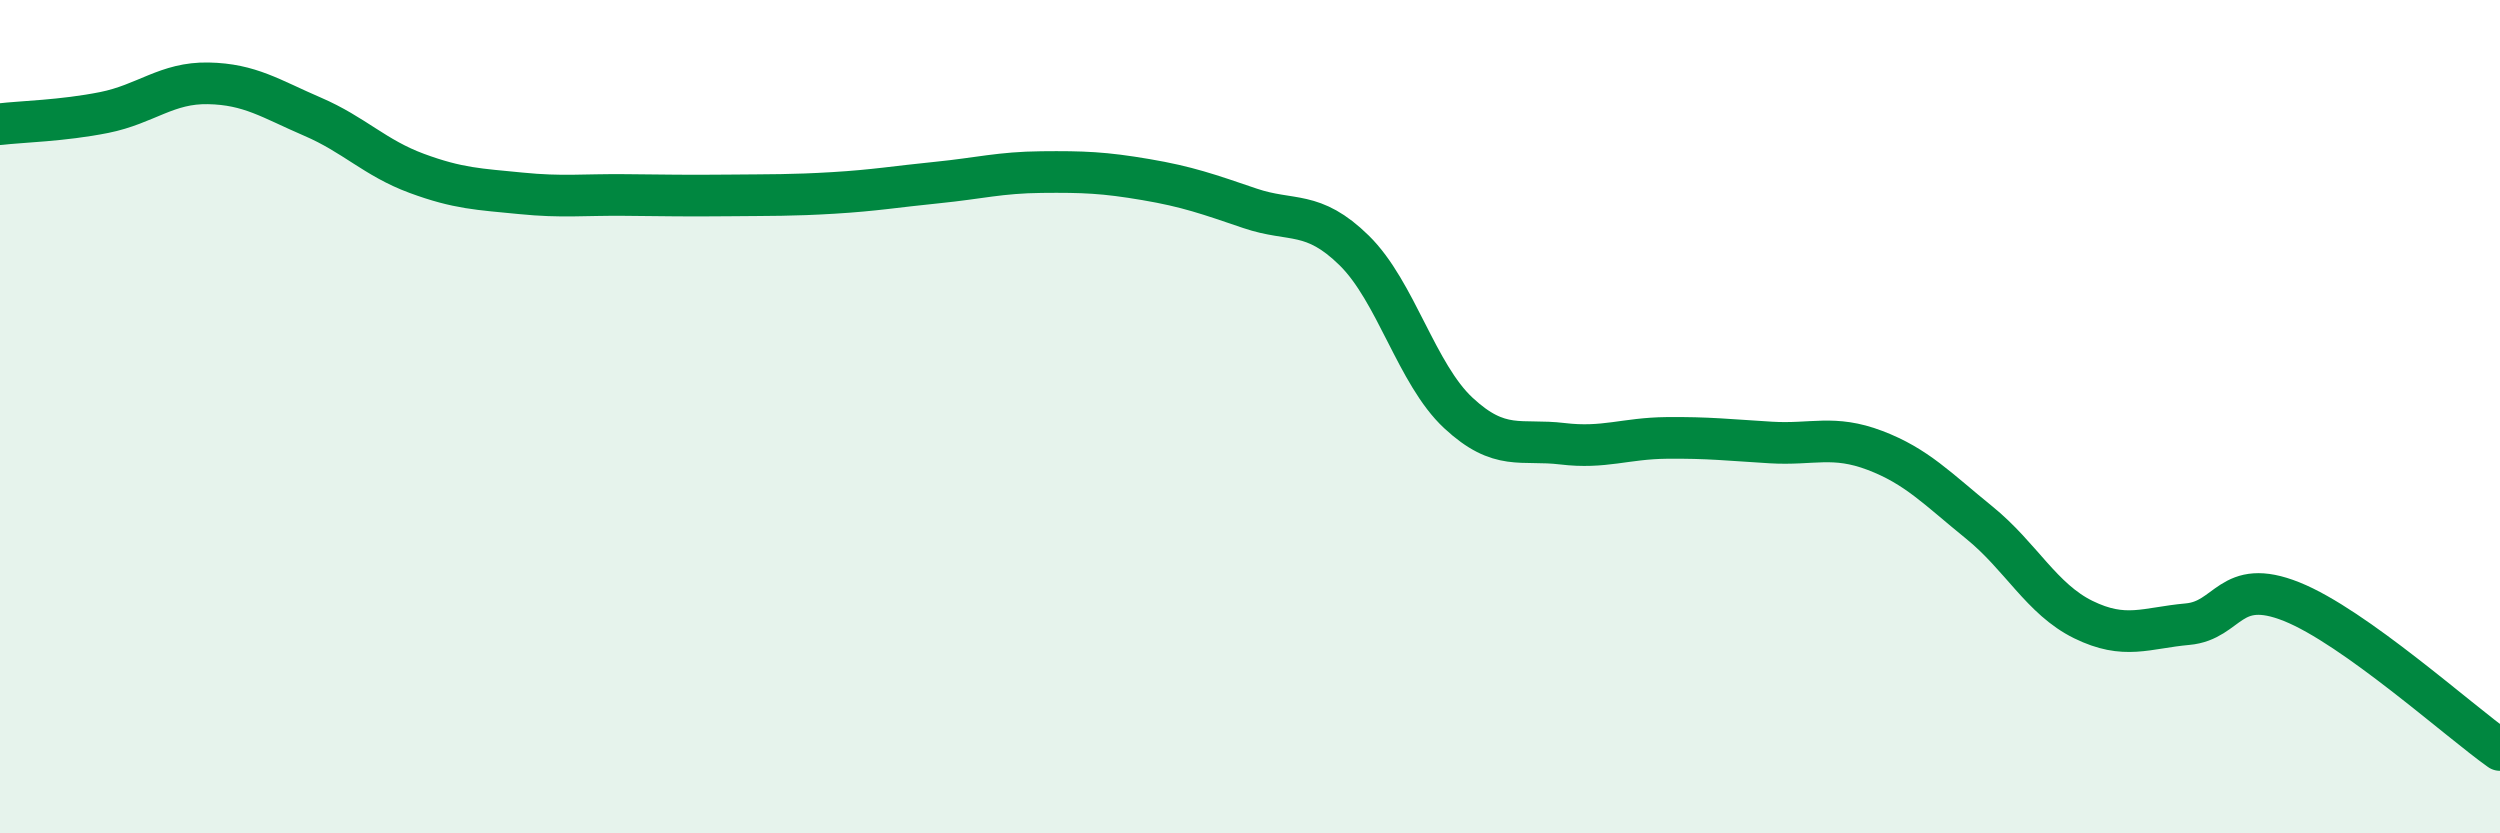
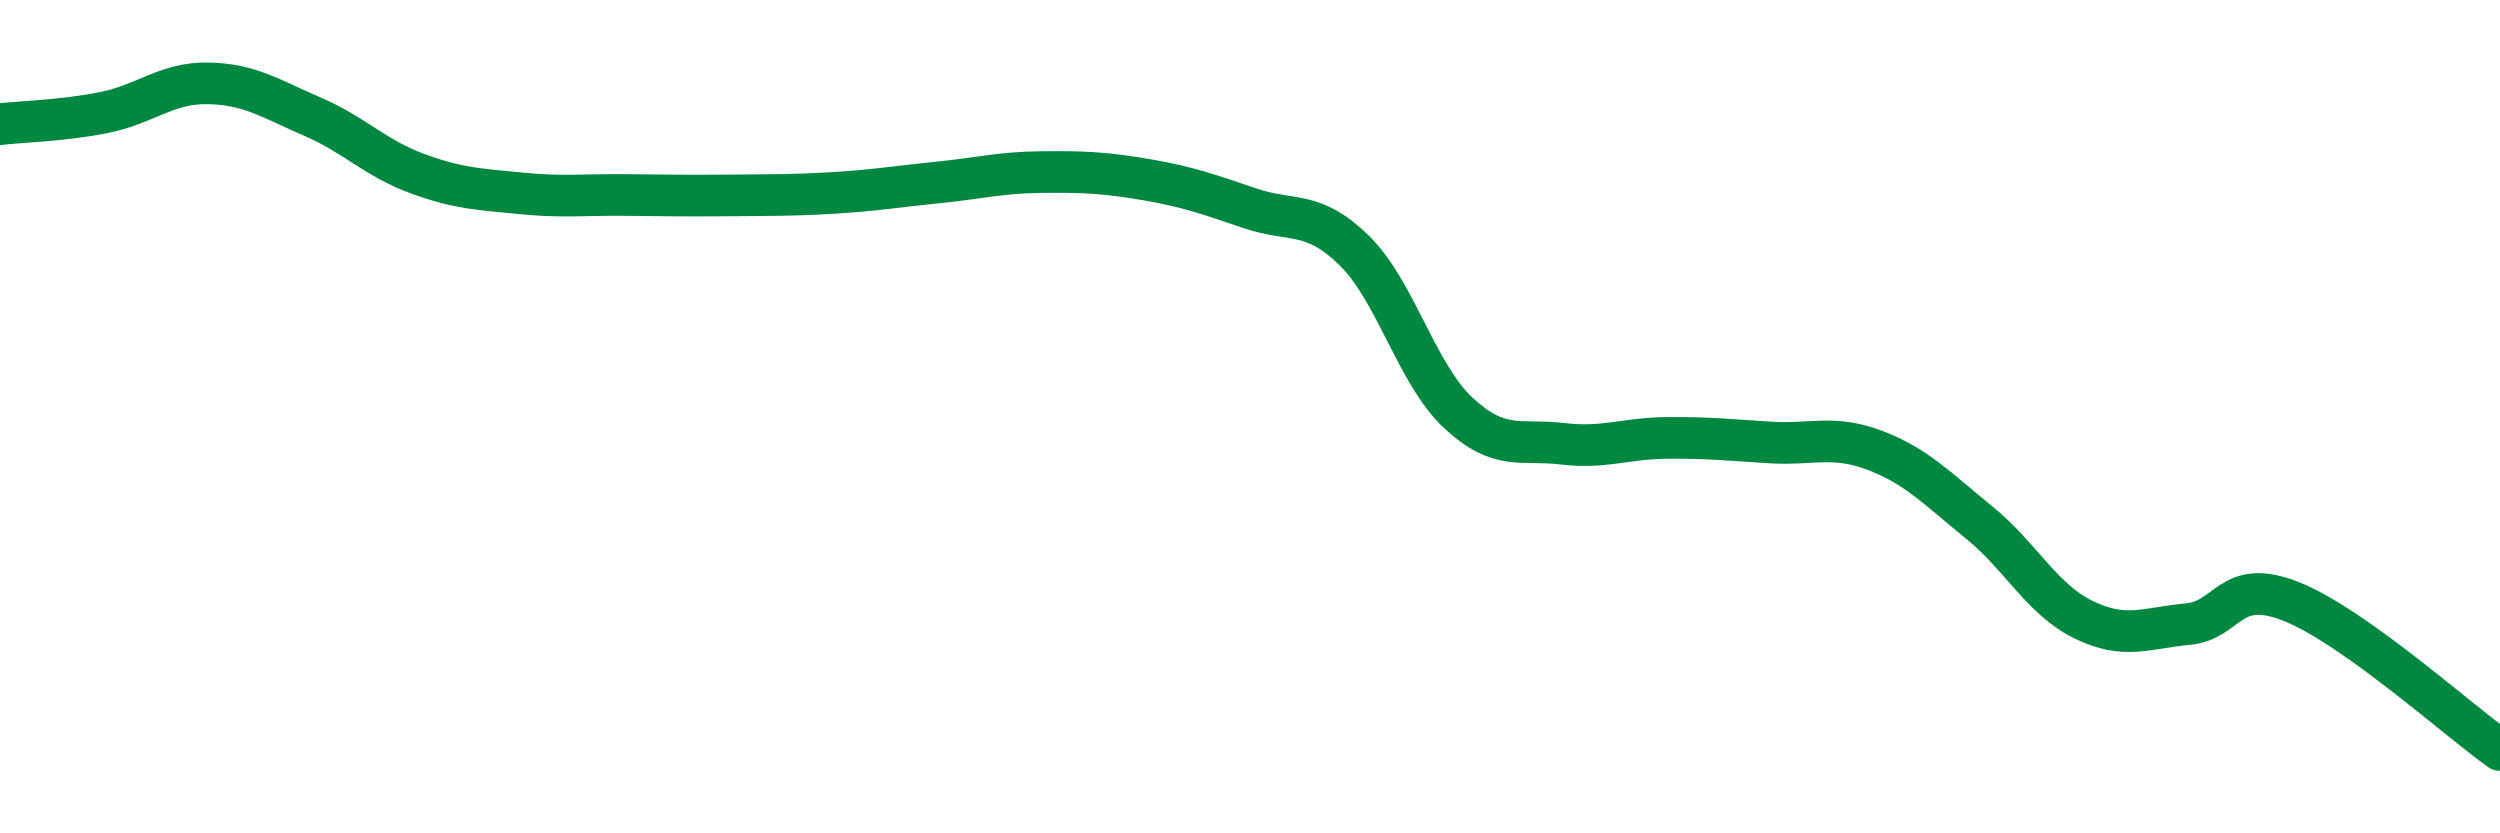
<svg xmlns="http://www.w3.org/2000/svg" width="60" height="20" viewBox="0 0 60 20">
-   <path d="M 0,2.98 C 0.5,2.92 1.5,2.9 2.5,2.7 C 3.5,2.5 4,1.98 5,2 C 6,2.02 6.5,2.37 7.5,2.8 C 8.5,3.23 9,3.79 10,4.16 C 11,4.53 11.5,4.54 12.5,4.64 C 13.5,4.74 14,4.67 15,4.68 C 16,4.69 16.5,4.7 17.5,4.69 C 18.5,4.68 19,4.69 20,4.63 C 21,4.57 21.5,4.48 22.5,4.38 C 23.5,4.28 24,4.14 25,4.13 C 26,4.12 26.5,4.14 27.5,4.31 C 28.5,4.48 29,4.66 30,5 C 31,5.34 31.5,5.03 32.5,6.01 C 33.5,6.99 34,8.98 35,9.91 C 36,10.84 36.5,10.53 37.5,10.65 C 38.5,10.77 39,10.52 40,10.51 C 41,10.5 41.5,10.56 42.5,10.62 C 43.5,10.68 44,10.43 45,10.81 C 46,11.19 46.5,11.73 47.5,12.54 C 48.5,13.35 49,14.38 50,14.87 C 51,15.36 51.5,15.07 52.5,14.98 C 53.5,14.89 53.5,13.84 55,14.44 C 56.5,15.04 59,17.29 60,18L60 20L0 20Z" fill="#008740" opacity="0.1" stroke-linecap="round" stroke-linejoin="round" />
  <path d="M 0,2.98 C 0.5,2.92 1.5,2.9 2.5,2.7 C 3.5,2.5 4,1.98 5,2 C 6,2.02 6.5,2.37 7.5,2.8 C 8.5,3.23 9,3.79 10,4.16 C 11,4.53 11.5,4.54 12.5,4.64 C 13.5,4.74 14,4.67 15,4.68 C 16,4.69 16.5,4.7 17.5,4.69 C 18.5,4.68 19,4.69 20,4.63 C 21,4.57 21.5,4.48 22.5,4.38 C 23.5,4.28 24,4.14 25,4.13 C 26,4.12 26.5,4.14 27.5,4.31 C 28.5,4.48 29,4.66 30,5 C 31,5.34 31.5,5.03 32.5,6.01 C 33.5,6.99 34,8.98 35,9.91 C 36,10.84 36.5,10.53 37.5,10.65 C 38.5,10.77 39,10.52 40,10.51 C 41,10.5 41.5,10.56 42.5,10.62 C 43.5,10.68 44,10.43 45,10.81 C 46,11.19 46.5,11.73 47.5,12.54 C 48.5,13.35 49,14.38 50,14.87 C 51,15.36 51.5,15.07 52.5,14.98 C 53.5,14.89 53.5,13.84 55,14.44 C 56.5,15.04 59,17.29 60,18" stroke="#008740" stroke-width="1" fill="none" stroke-linecap="round" stroke-linejoin="round" />
</svg>